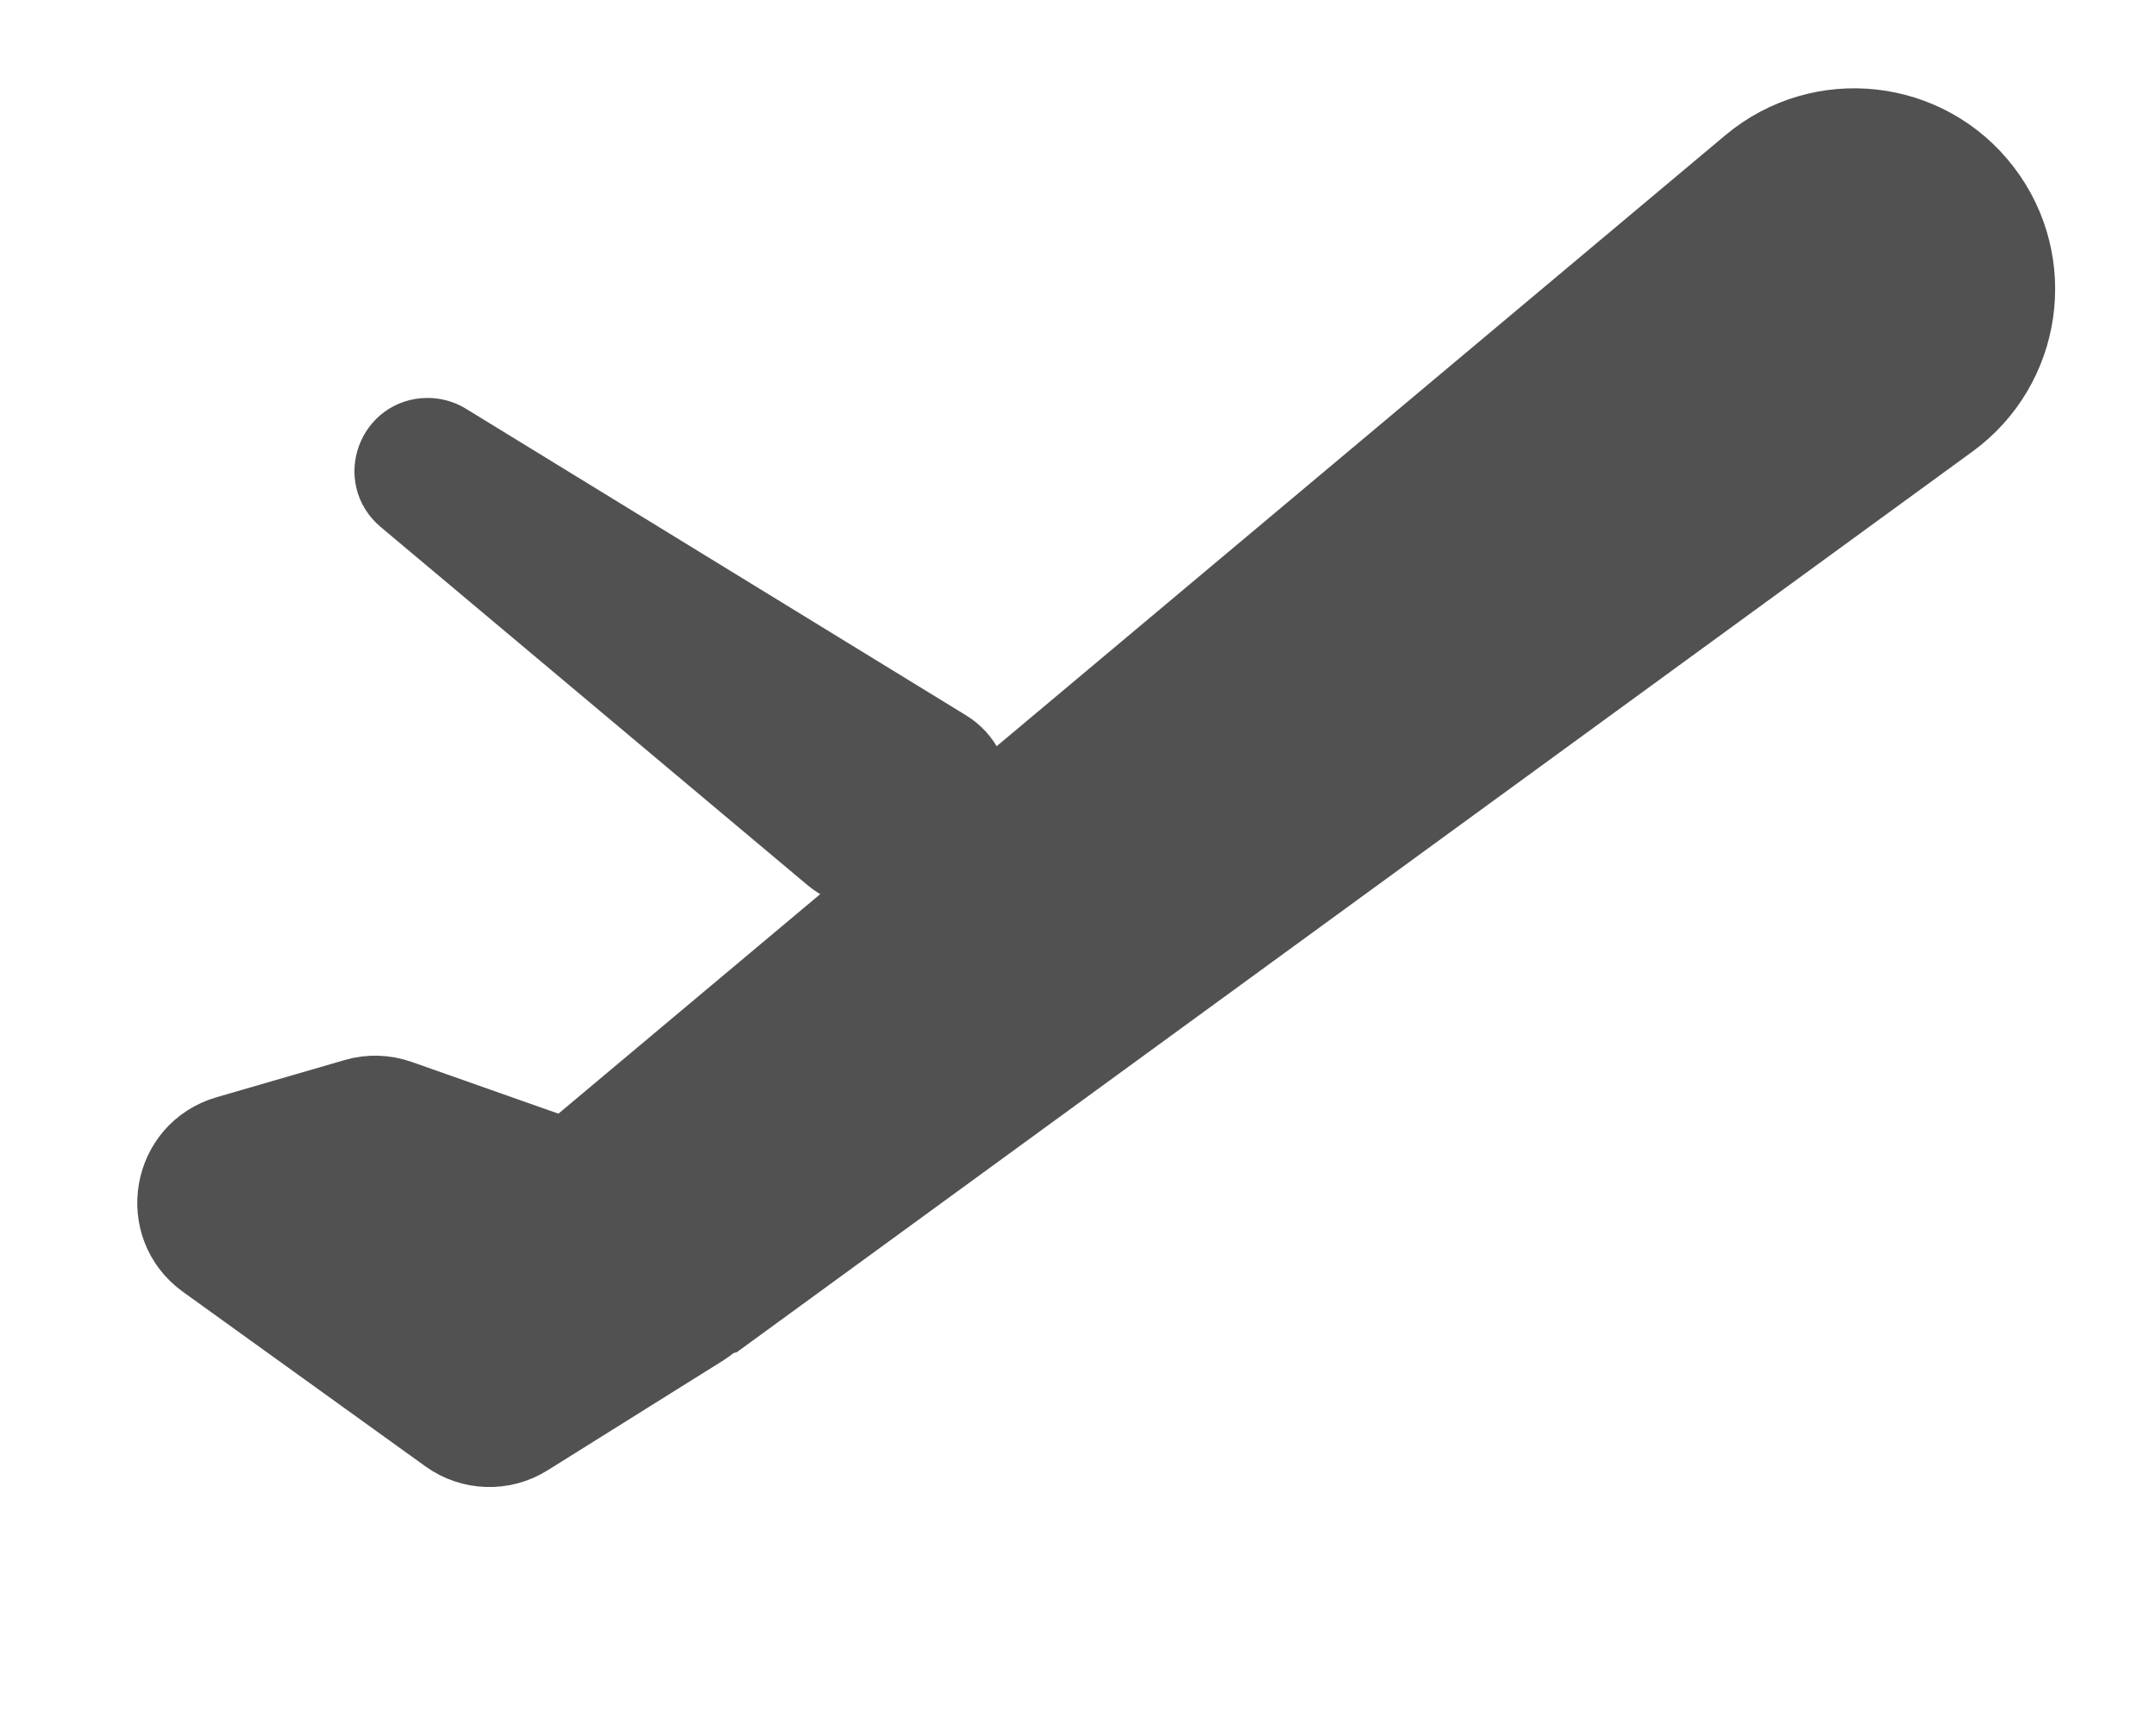
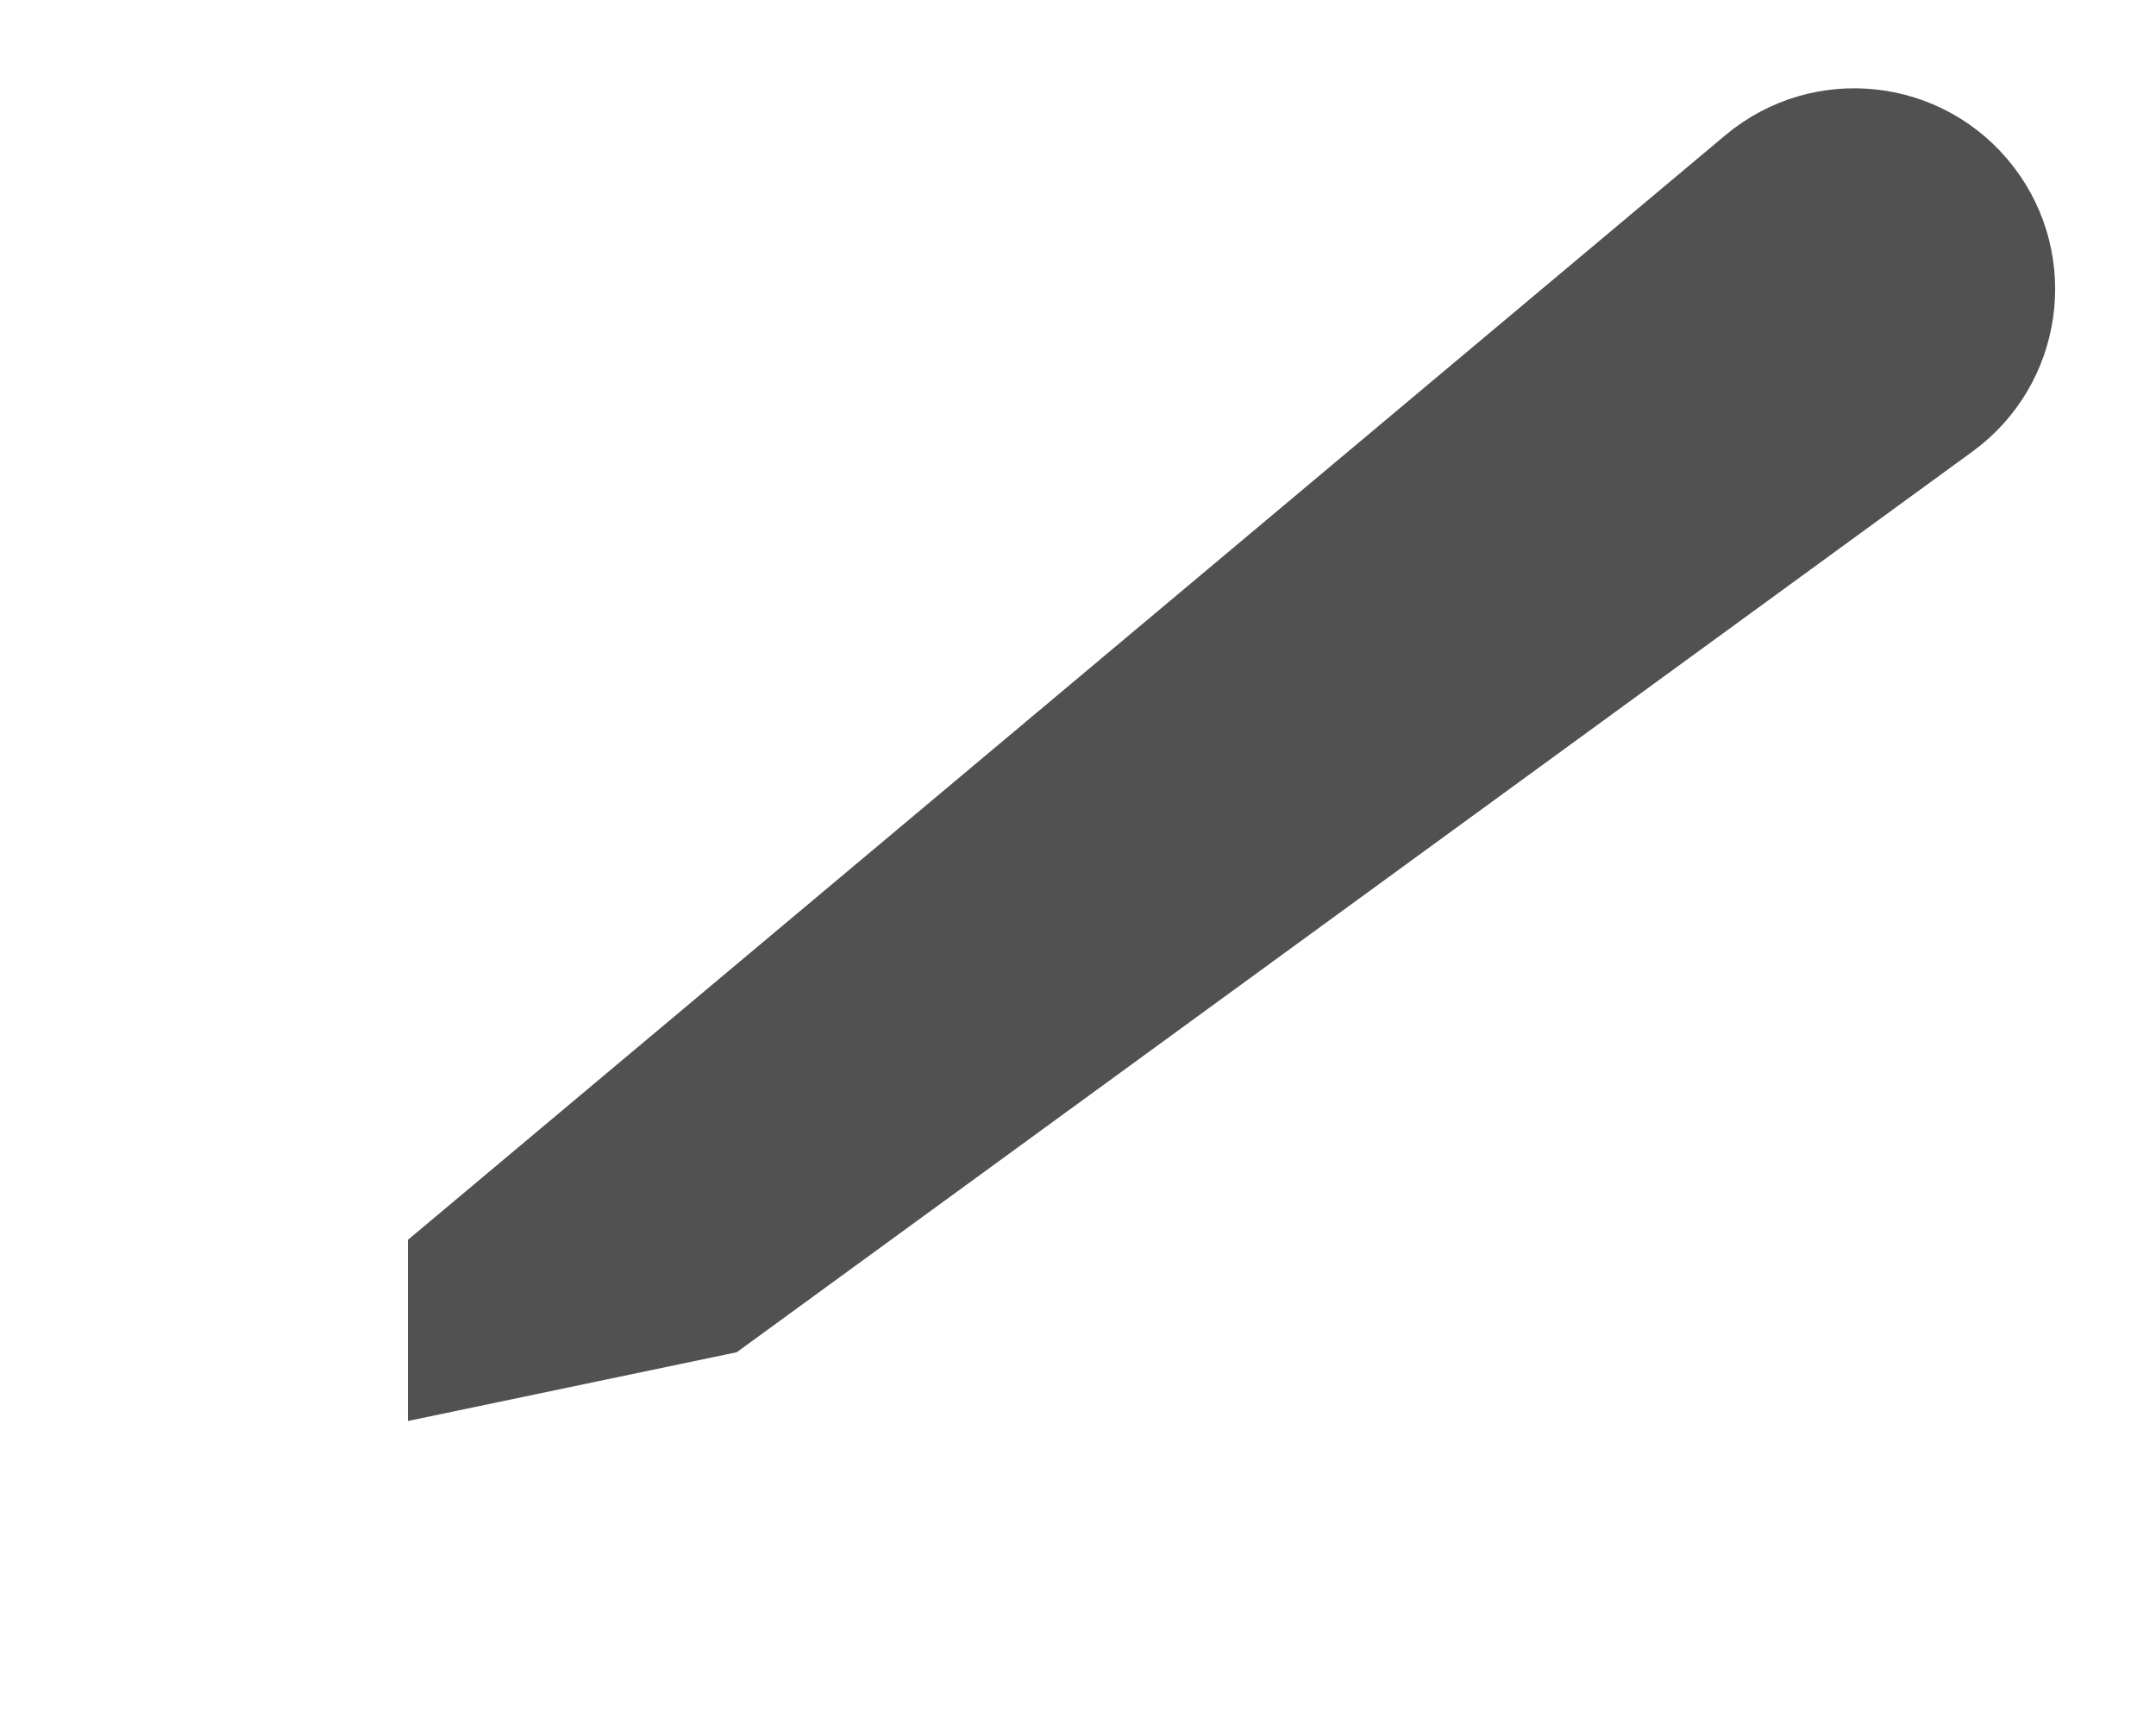
<svg xmlns="http://www.w3.org/2000/svg" width="20" height="16" viewBox="0 0 20 16" fill="none">
-   <path d="M8.742 7.846C9.14 7.669 9.176 7.119 8.805 6.891L4.164 4.046C4.105 4.01 4.036 3.991 3.967 3.991C3.614 3.991 3.453 4.431 3.724 4.658L7.687 7.983C7.845 8.115 8.065 8.146 8.254 8.063L8.742 7.846Z" fill="#515151" stroke="#515151" stroke-width="0.6" />
-   <path d="M6.513 12.312C6.979 12.022 6.901 11.323 6.384 11.14L3.698 10.193C3.569 10.148 3.429 10.143 3.298 10.182L2.11 10.527C1.585 10.679 1.467 11.368 1.91 11.687L4.158 13.305C4.374 13.461 4.662 13.47 4.887 13.329L6.513 12.312Z" fill="#515151" stroke="#515151" stroke-width="0.728" />
  <path d="M18.444 1.734C18.976 2.431 18.83 3.428 18.122 3.945L6.71 12.262L4.084 12.811L4.084 11.64L16.198 1.484C16.881 0.912 17.903 1.025 18.444 1.734Z" fill="#515151" stroke="#515151" stroke-width="0.6" />
</svg>